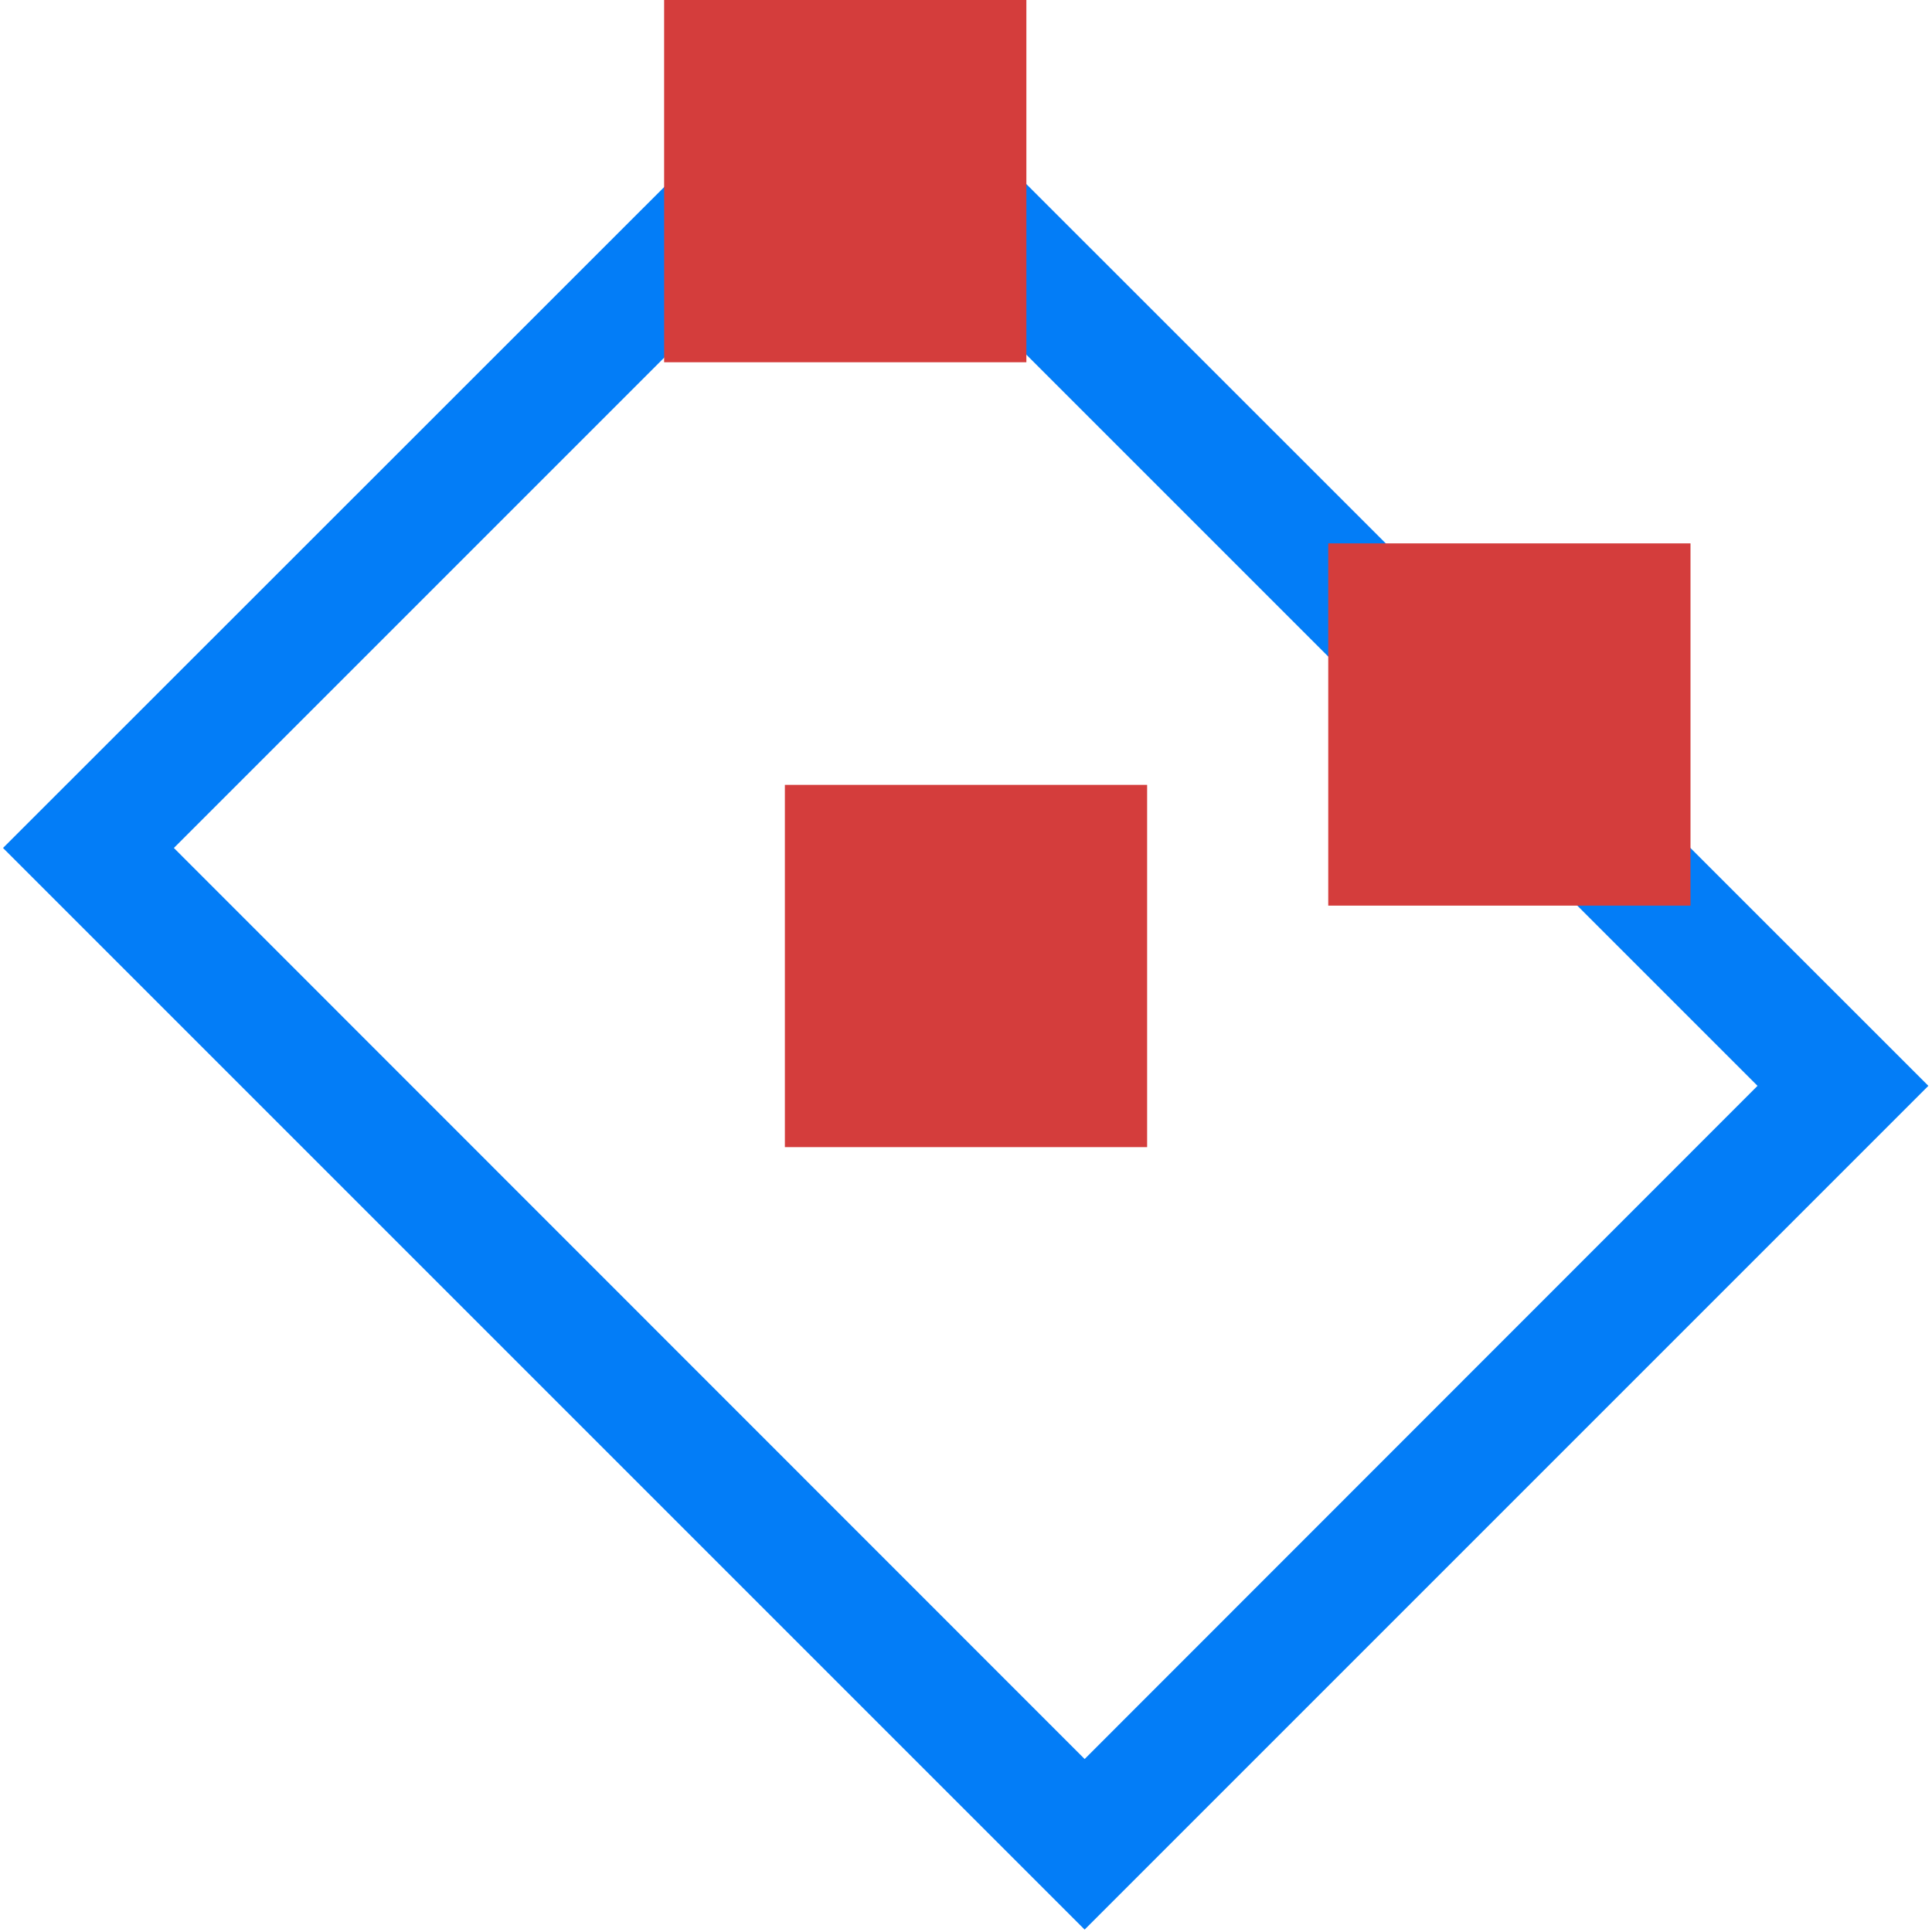
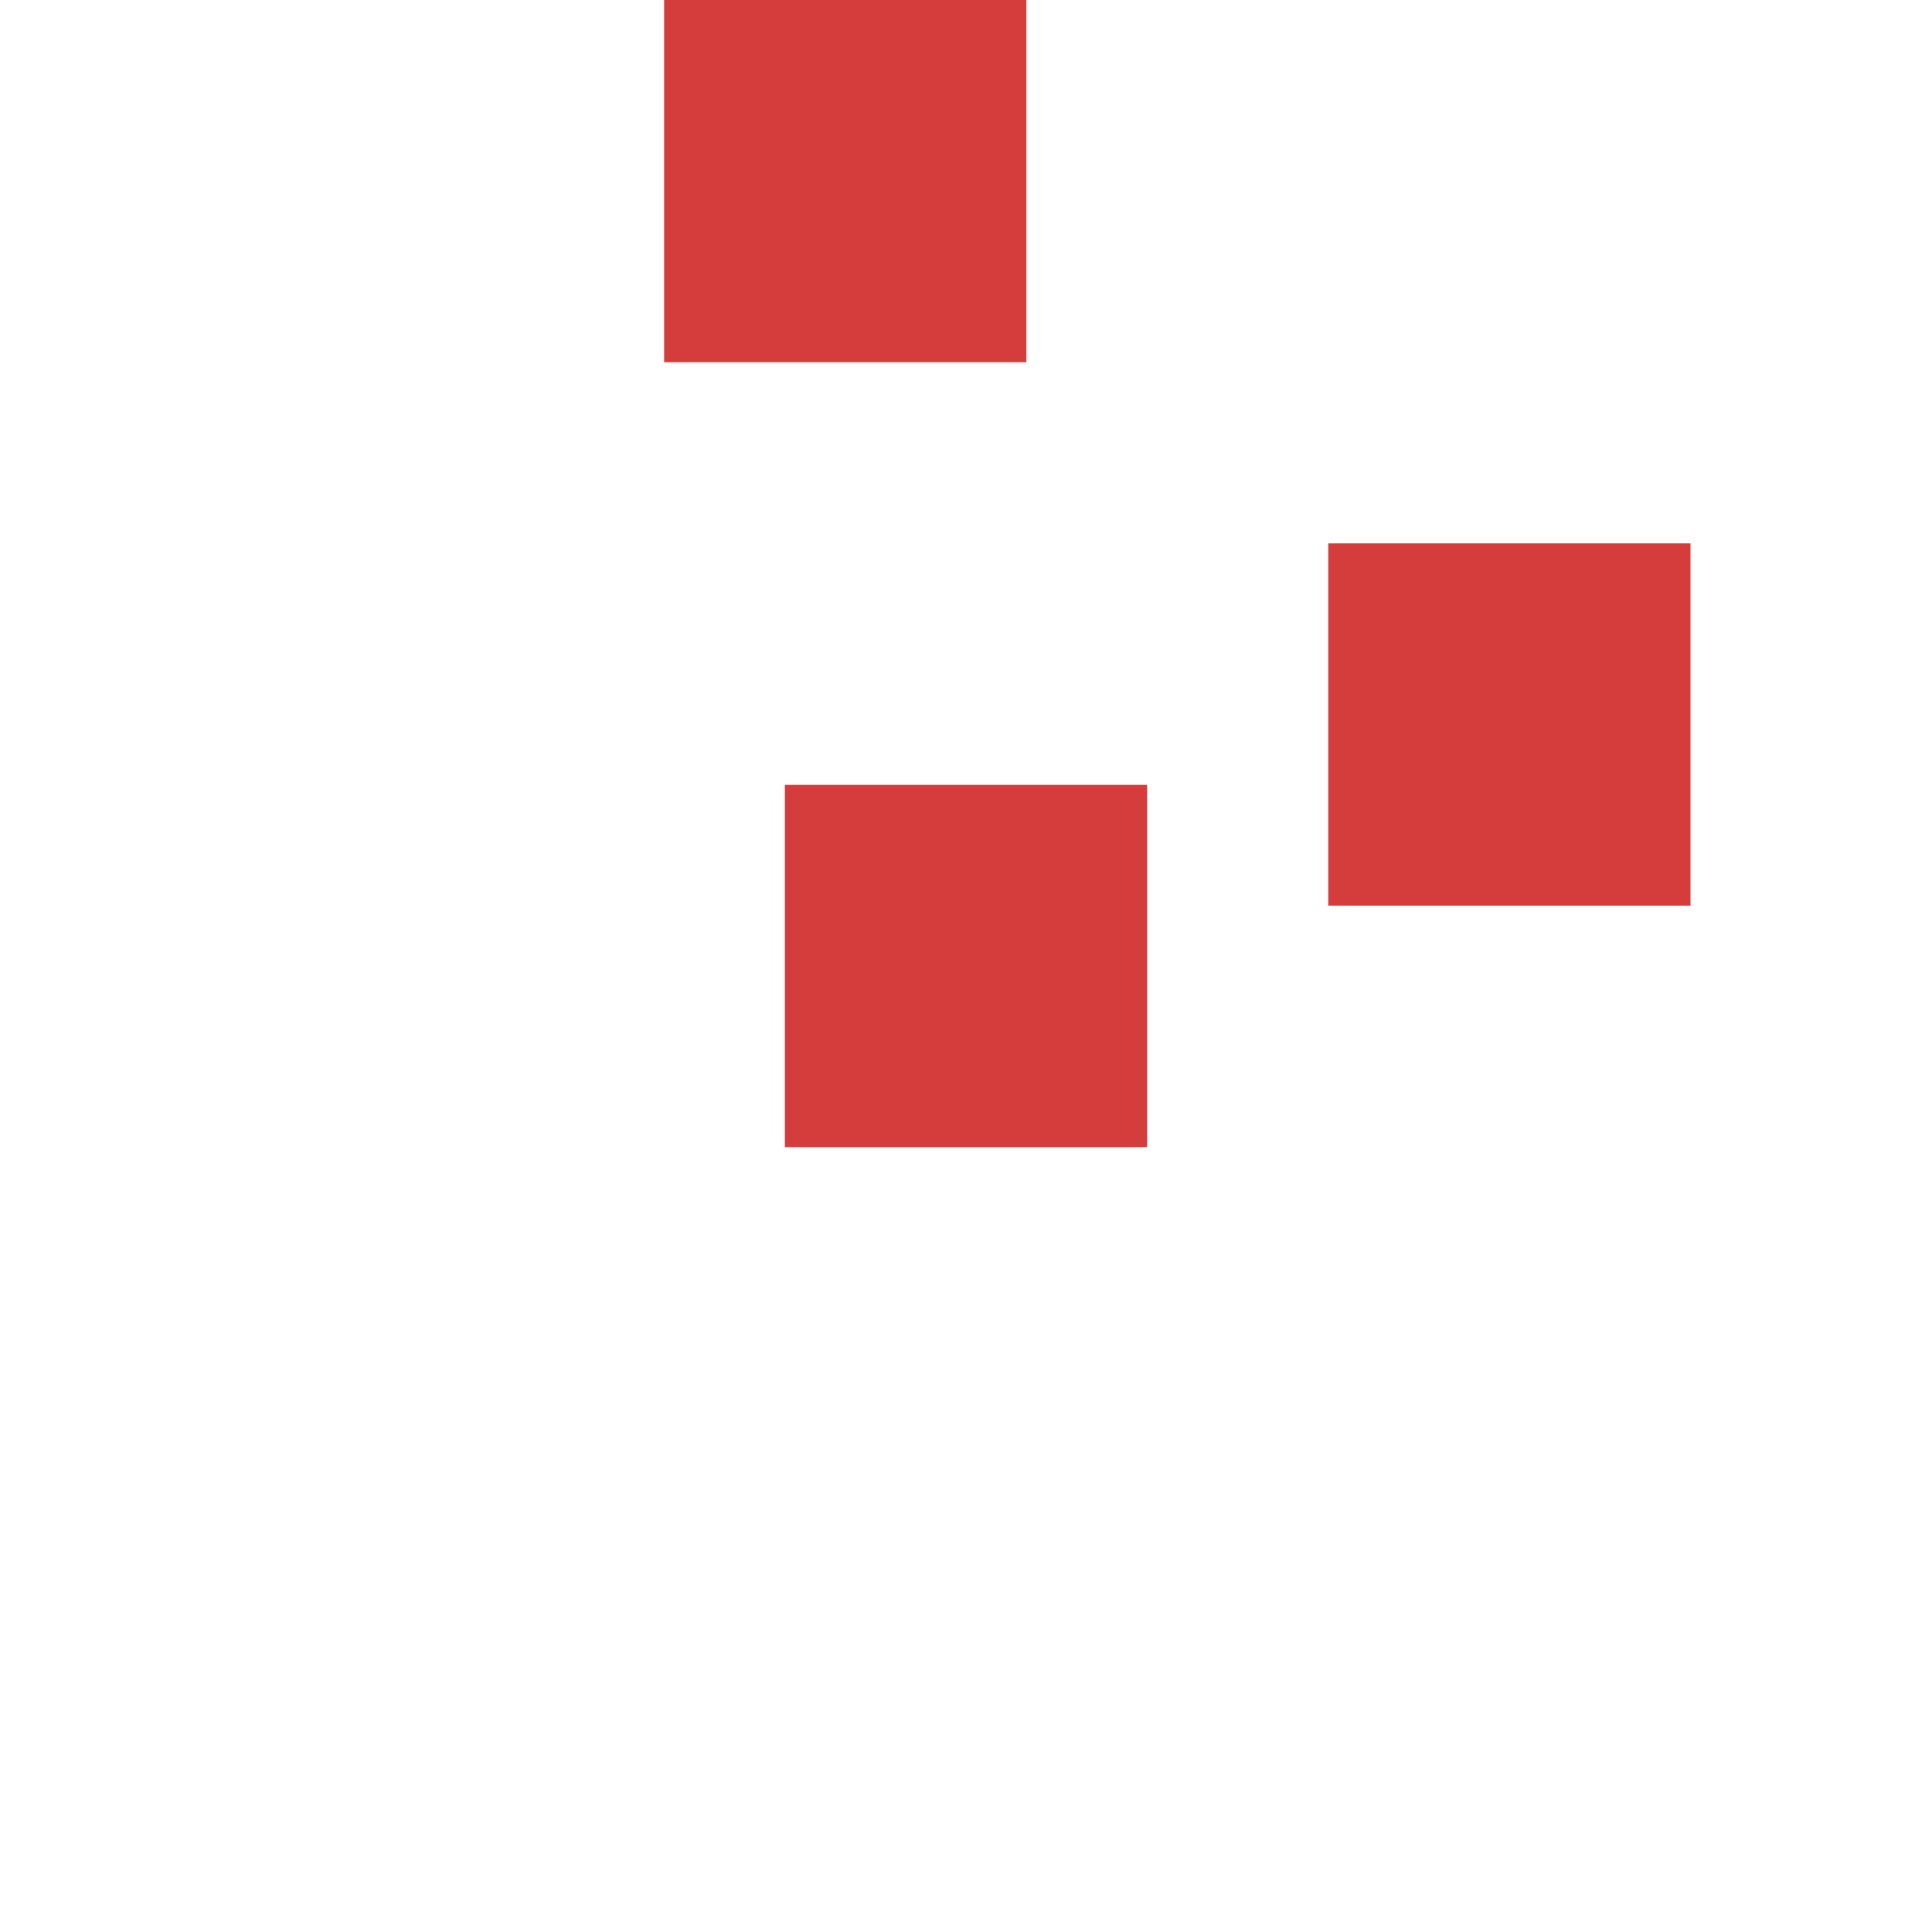
<svg xmlns="http://www.w3.org/2000/svg" version="1.1" id="Layer_1" x="0px" y="0px" viewBox="0 0 64 64" style="enable-background:new 0 0 64 64;" xml:space="preserve">
  <style type="text/css">
	.st0{fill:#037DF7;}
	.st1{fill:#D43D3C;}
</style>
  <g>
    <g>
-       <path class="st0" d="M28.05,5.8l30.17,30.17L35.93,58.27L5.76,28.09L28.05,5.8 M28.05,0.15L0.1,28.09l35.83,35.83l27.95-27.95    L28.05,0.15L28.05,0.15z" />
-     </g>
+       </g>
    <rect x="26" y="26" class="st1" width="12" height="12" />
    <rect x="22" class="st1" width="12" height="12" />
    <rect x="44" y="18" class="st1" width="12" height="12" />
  </g>
</svg>